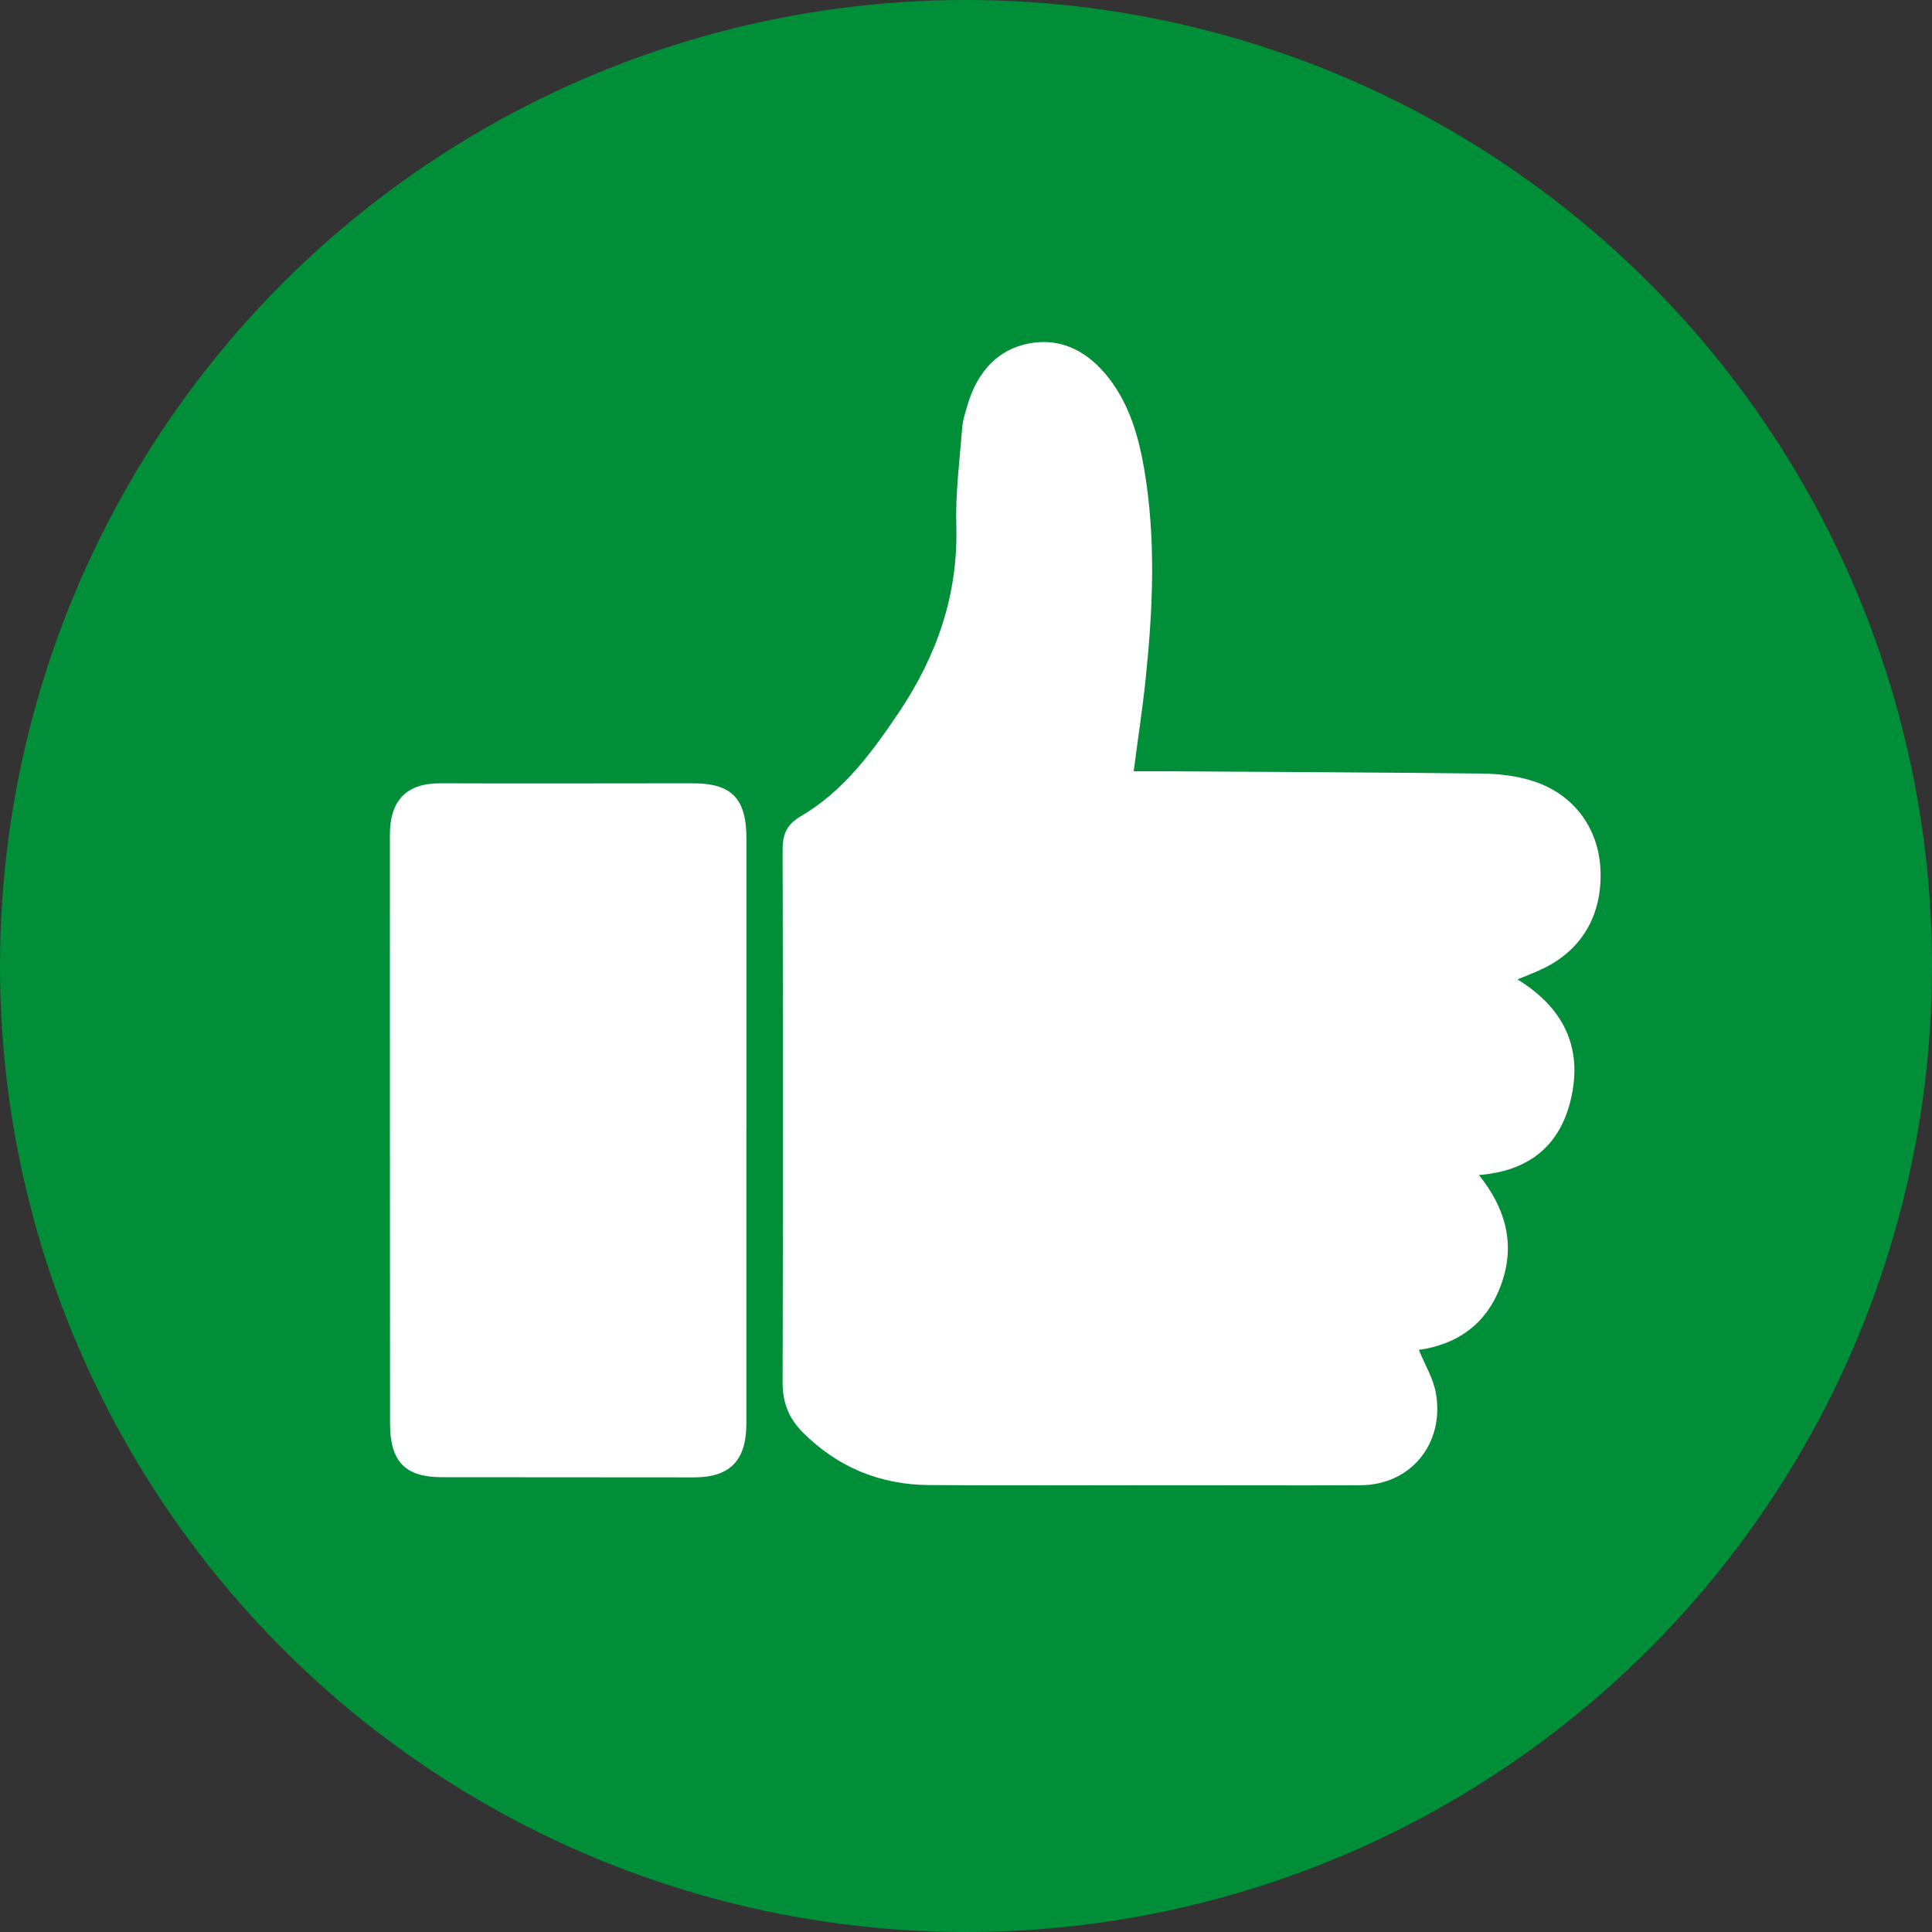
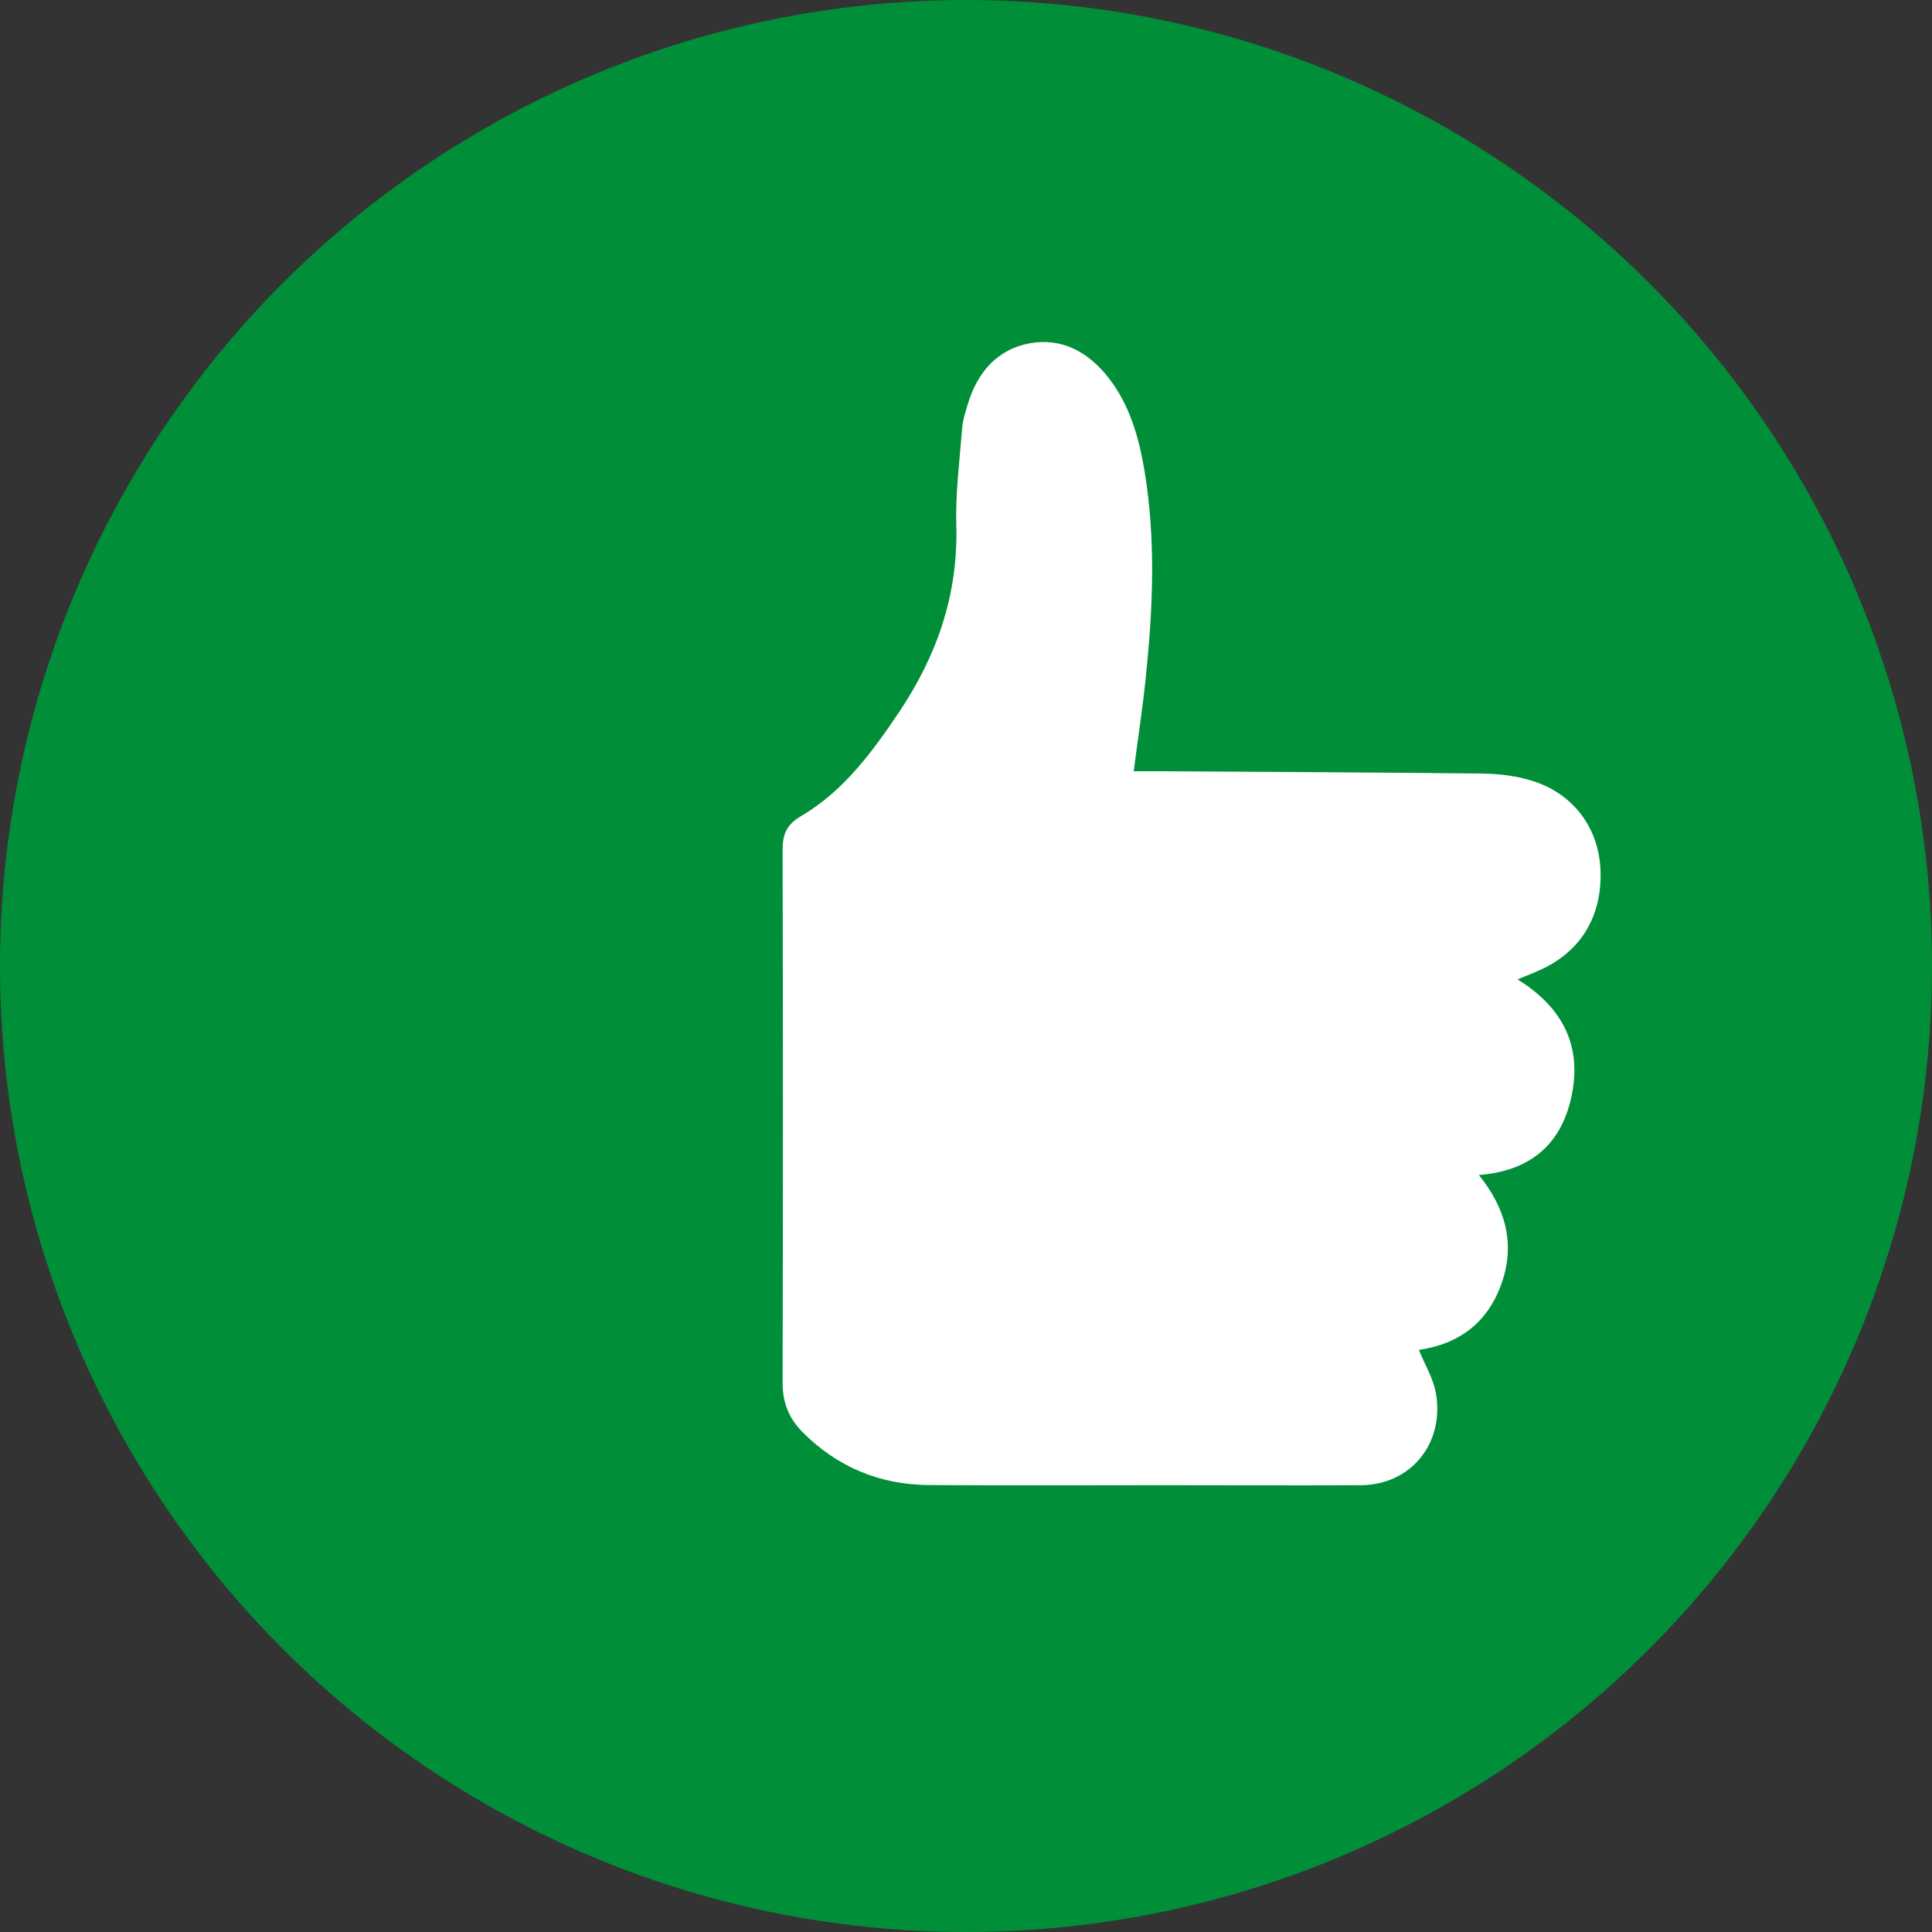
<svg xmlns="http://www.w3.org/2000/svg" id="Calque_2" width="80.83mm" height="80.83mm" viewBox="0 0 229.14 229.14">
  <rect x="0" y="0" width="229.14" height="229.14" fill="#333333" stroke="none" />
  <g id="Calque_1-2">
    <circle cx="114.57" cy="114.57" r="114.57" fill="#008e39" />
    <path d="M134.44,91.47h2.58c12.95.08,25.9.13,38.85.28,2.01.03,4.08.28,5.99.9,4.83,1.57,7.75,5.6,7.96,10.51.23,5.42-2.26,9.63-7.05,11.83-.84.39-1.72.73-2.79,1.17,5.37,3.31,7.76,7.95,6.35,14.12-1.3,5.69-5.08,8.62-10.93,9.08,3.15,3.91,4.35,8.14,2.69,12.85-1.66,4.74-5.14,7.22-9.81,7.89.73,1.79,1.71,3.38,2.02,5.12,1.05,6-2.99,10.89-8.9,10.93-7.87.04-15.74,0-23.62,0-9.21,0-18.41.05-27.62-.02-5.75-.04-10.8-2.08-14.98-6.28-1.59-1.6-2.36-3.46-2.36-5.84.05-21.09.05-42.17,0-63.26,0-1.89.55-3,2.17-3.95,5.01-2.92,8.42-7.55,11.65-12.35,4.45-6.66,7.01-13.86,6.78-22.12-.11-3.82.39-7.67.69-11.5.07-.98.39-1.94.67-2.89,1.16-3.85,3.56-6.54,7.38-7.23,3.8-.68,6.95,1.05,9.35,4.14,2.43,3.13,3.52,6.86,4.19,10.75,1.42,8.3,1.04,16.64.17,24.97-.37,3.54-.91,7.05-1.41,10.88v.02Z" fill="#fff" />
-     <path d="M88.52,134.04v34.8c0,4.4-1.96,6.38-6.21,6.38-9.97,0-19.92-.02-29.89-.02-4.35,0-6.16-1.83-6.16-6.36-.02-23.26-.02-46.53-.02-69.8,0-4.2,2.04-6.16,6.02-6.14,9.97.04,19.92,0,29.89,0,4.62,0,6.37,1.78,6.38,6.54v34.6h0Z" fill="#fff" />
  </g>
</svg>